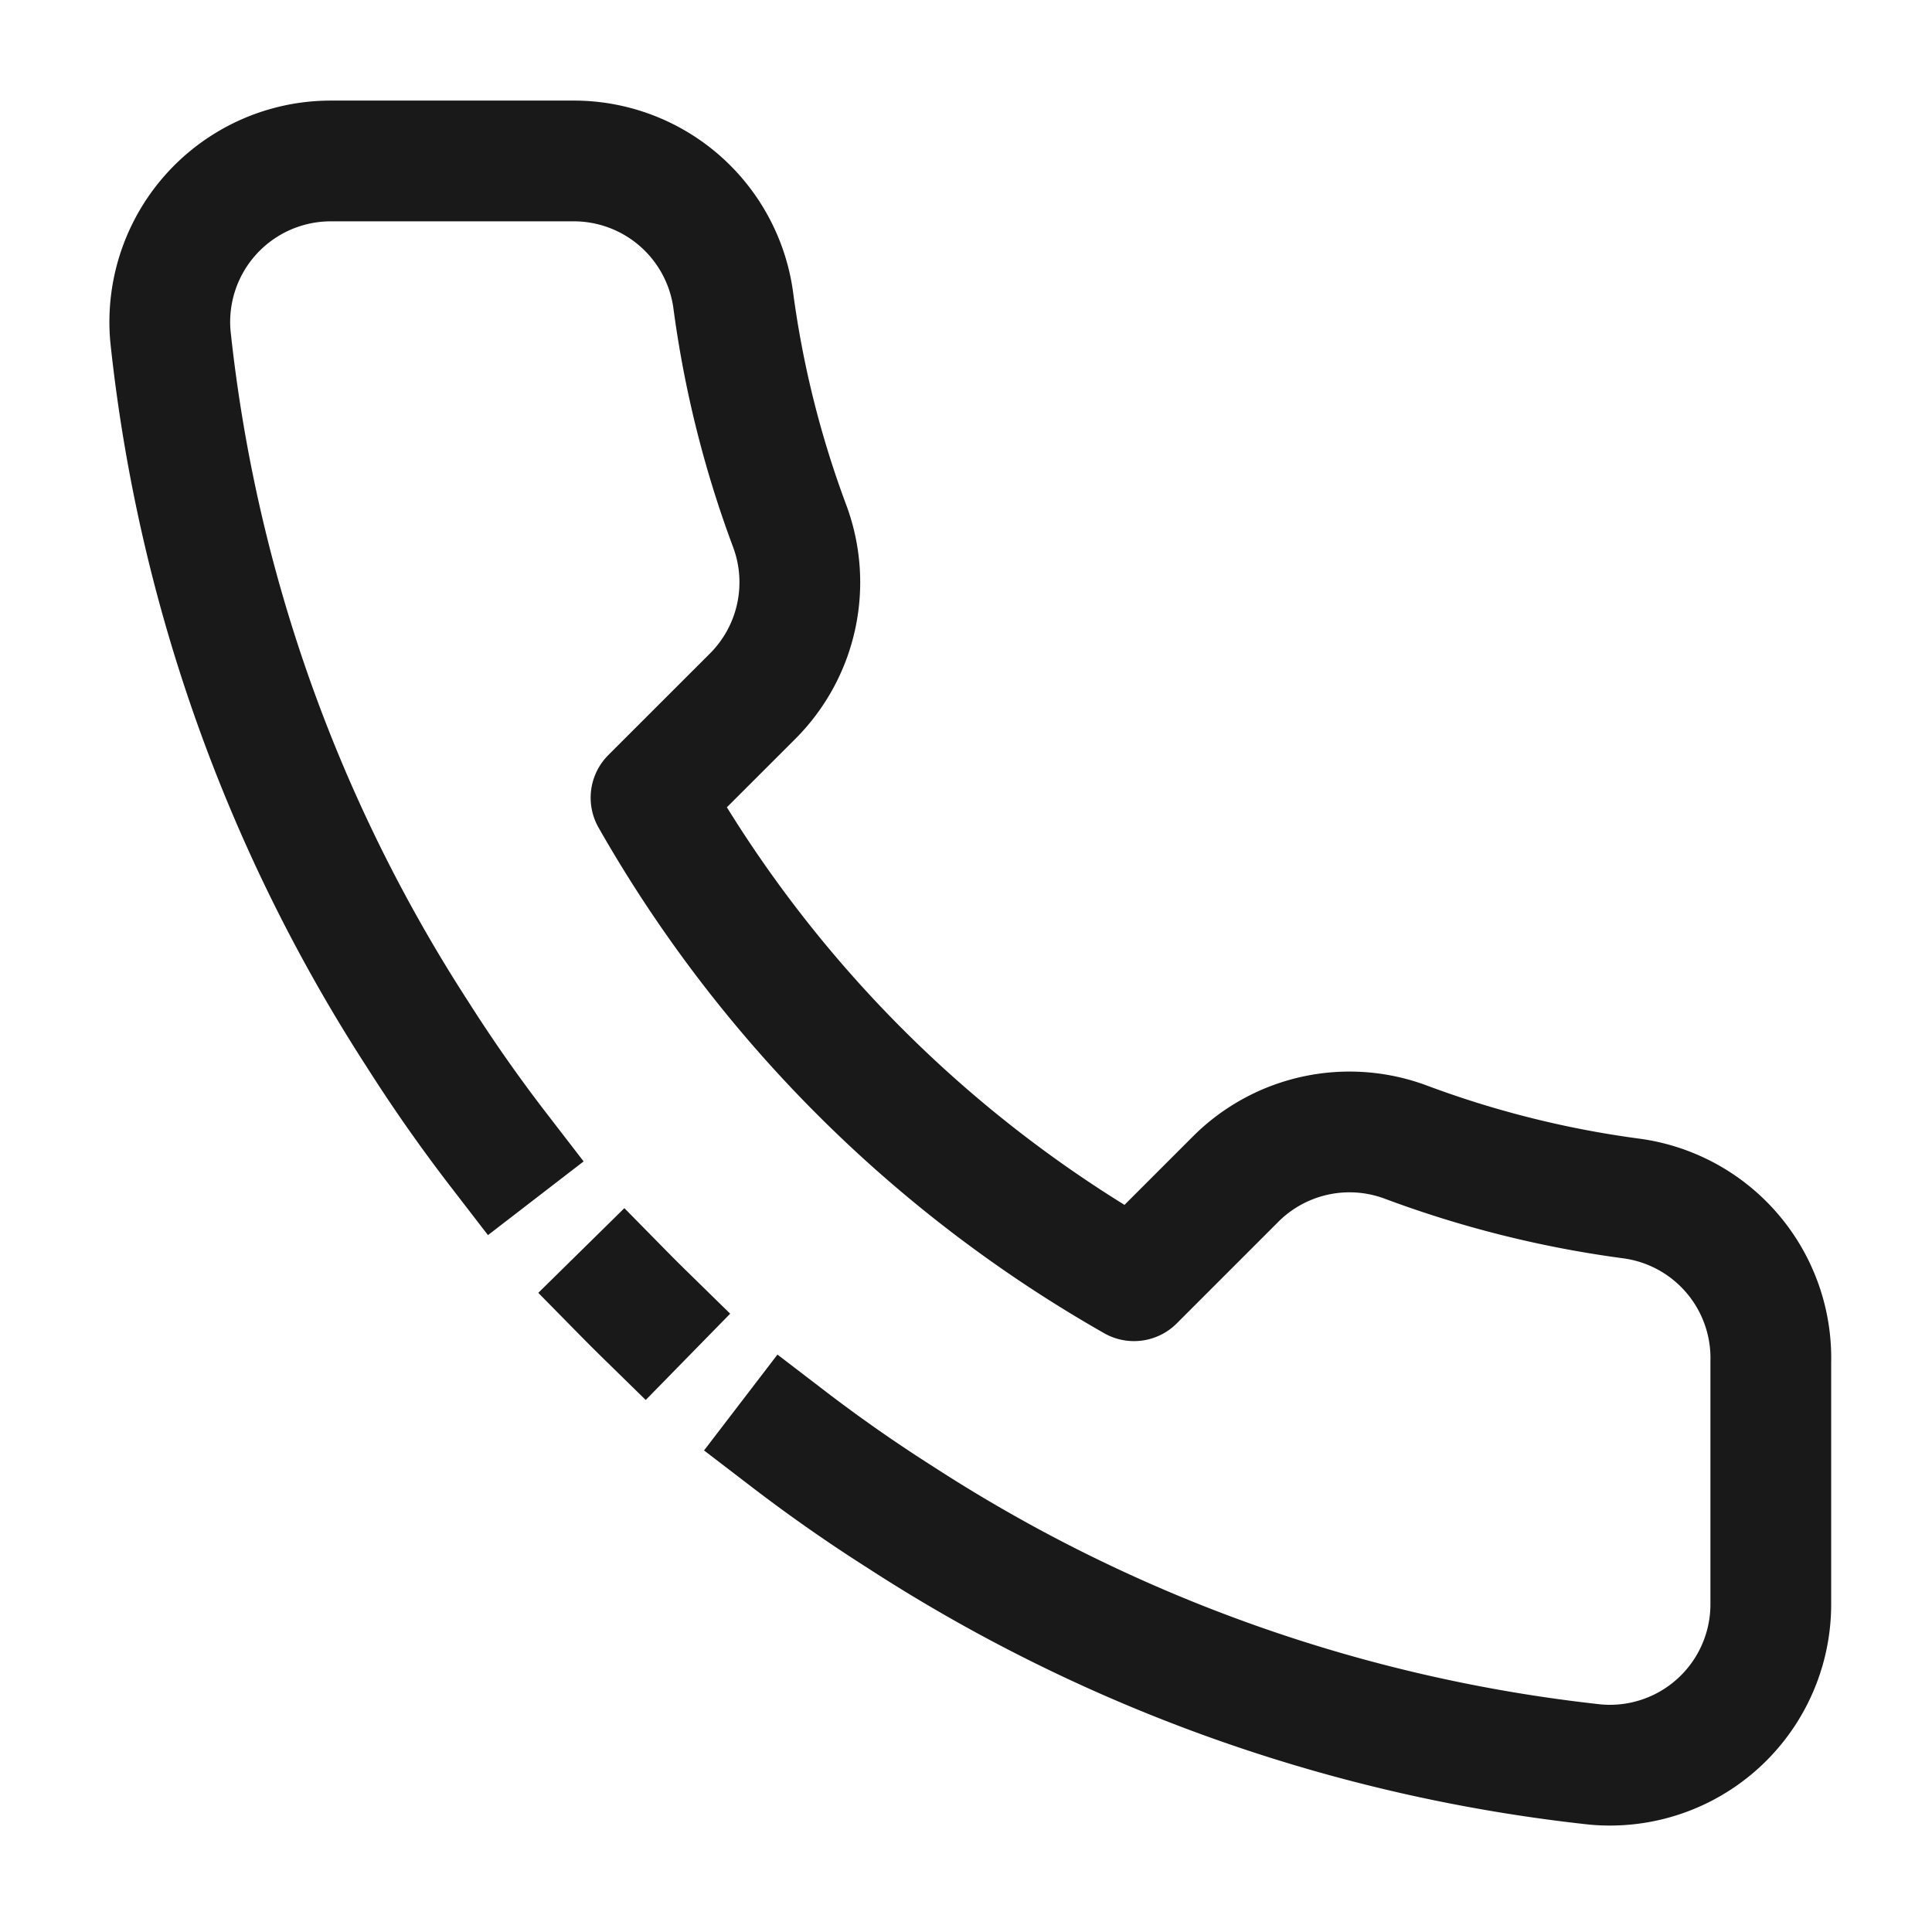
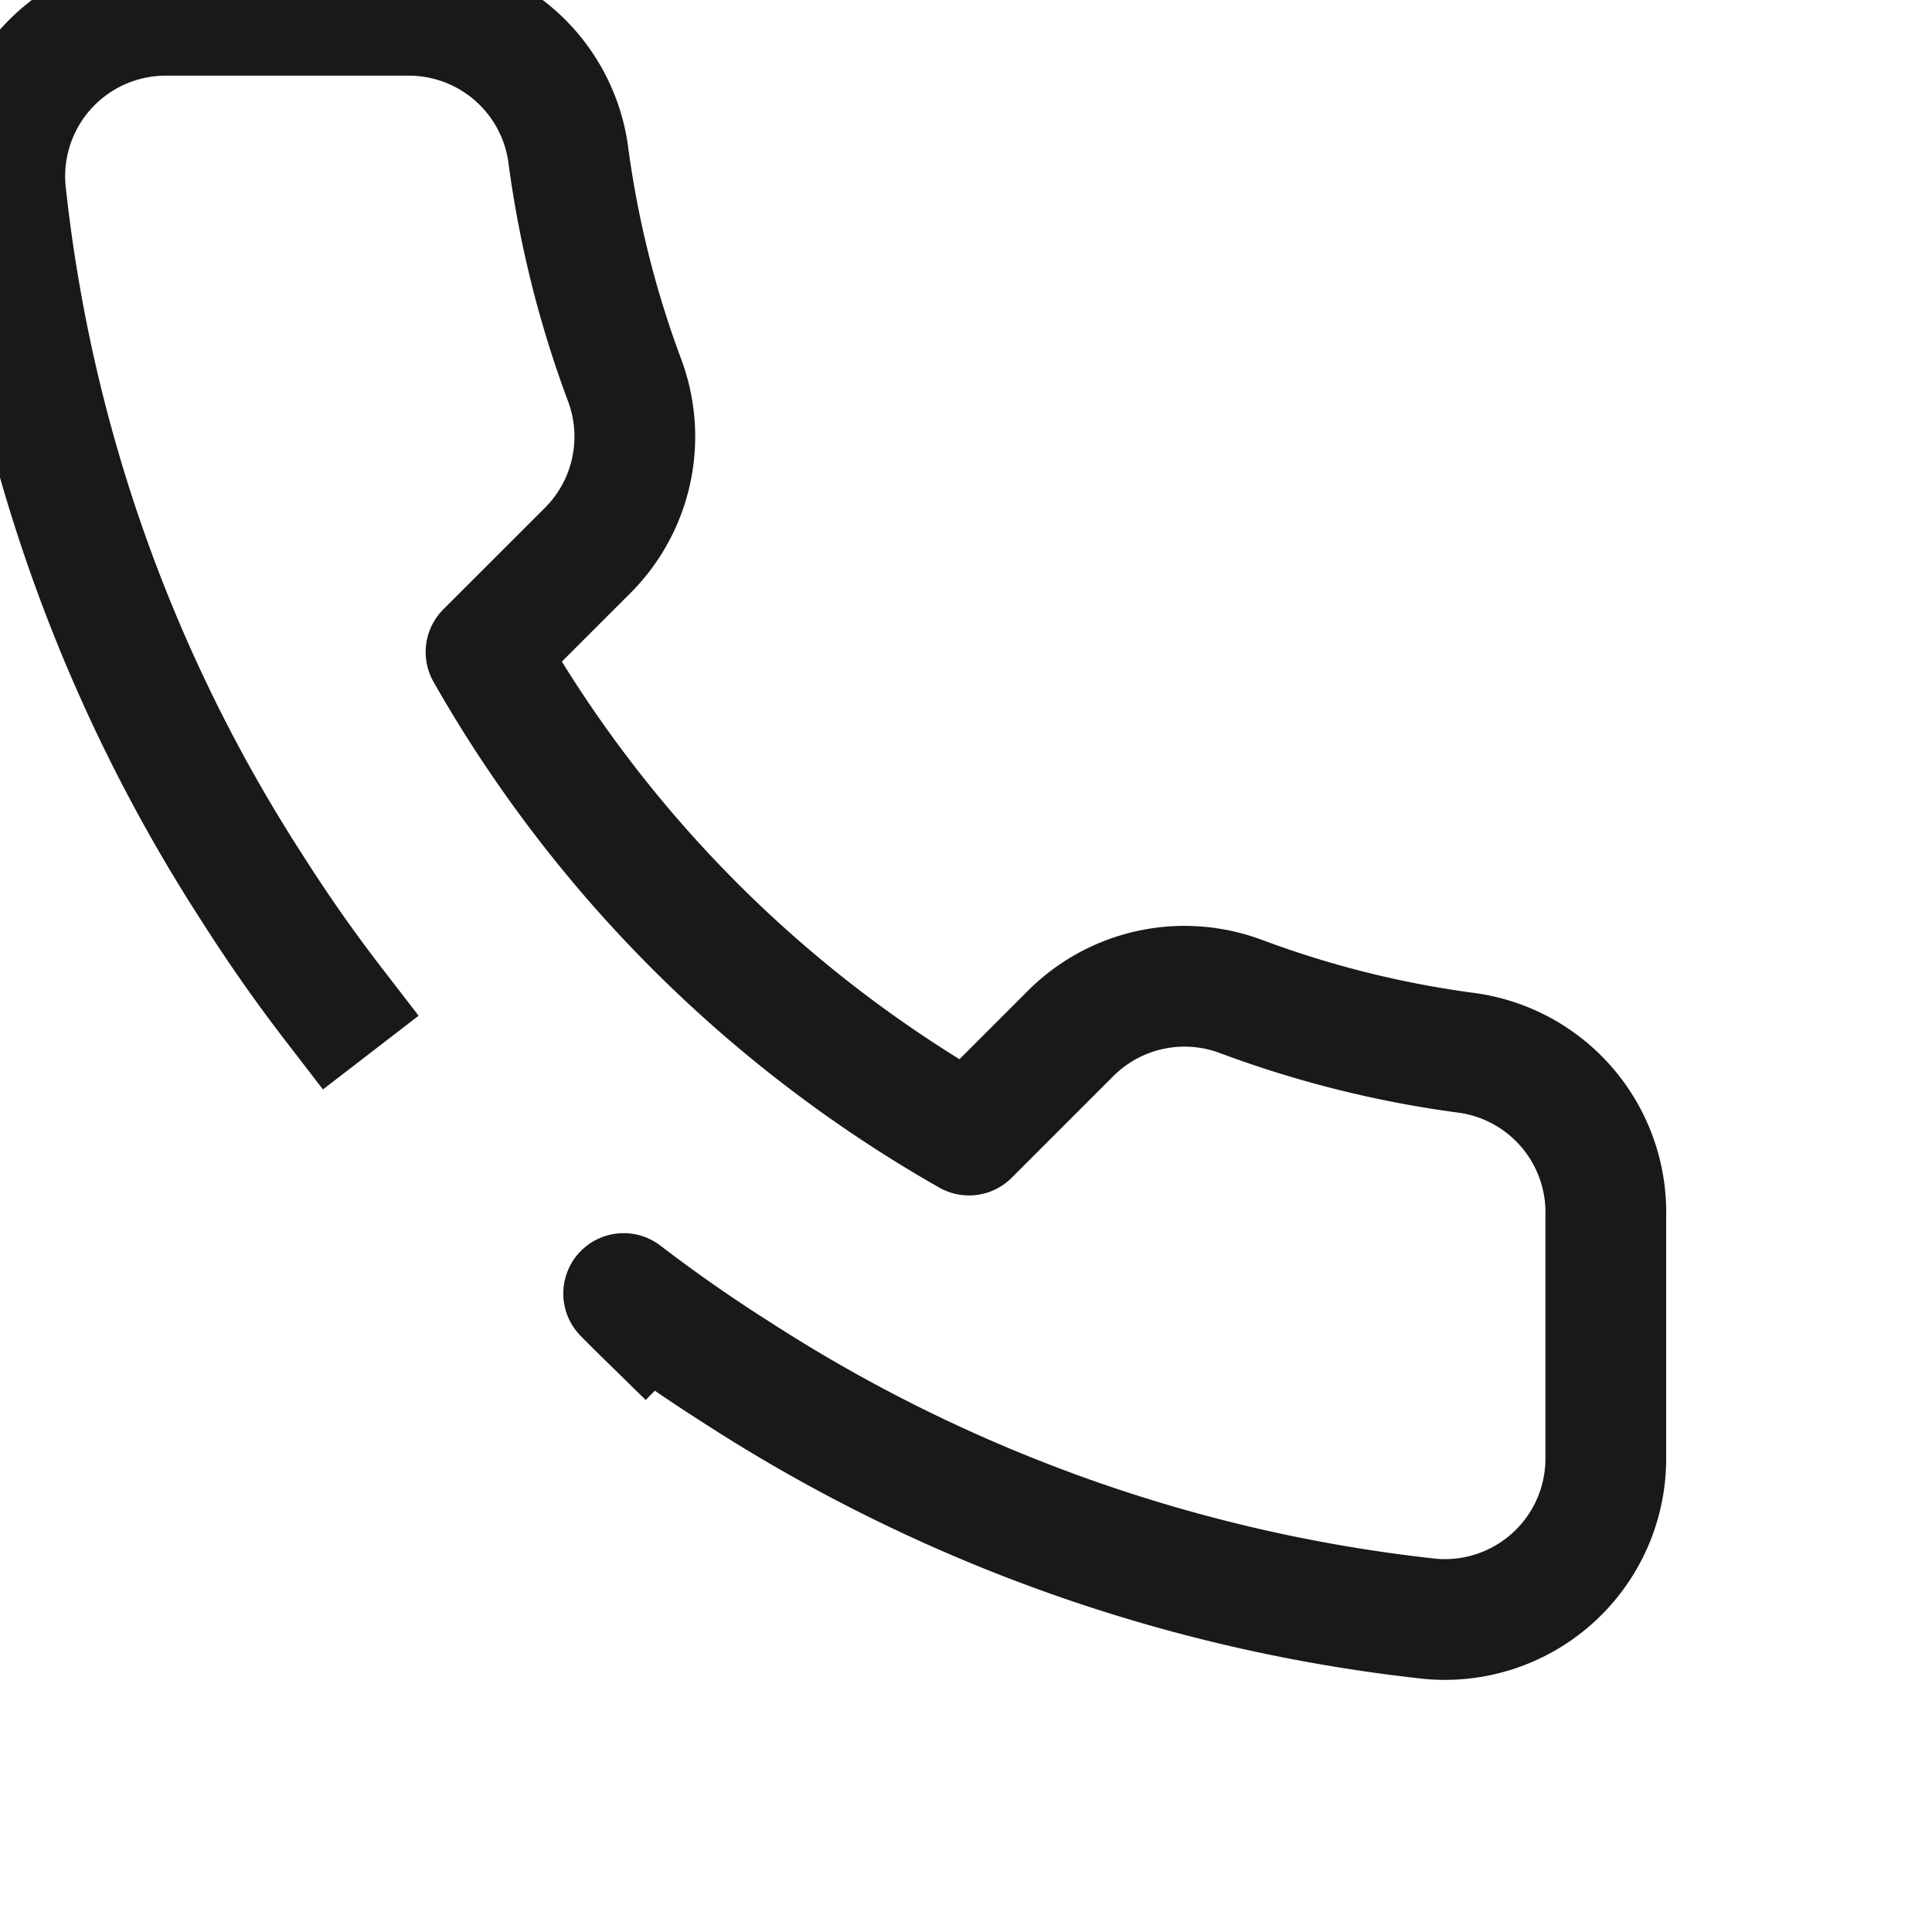
<svg xmlns="http://www.w3.org/2000/svg" width="32" height="32" viewBox="0 0 32 32" fill="none">
-   <path d="M10.68 21.774a26.137 26.137 0 0 1-.35-.349m2.733 2.413c.598.458 1.216.89 1.854 1.295a26.386 26.386 0 0 0 11.506 4.093 2.665 2.665 0 0 0 2.907-2.666v-4a2.667 2.667 0 0 0-2.293-2.707 17.118 17.118 0 0 1-3.747-.934 2.667 2.667 0 0 0-2.813.6l-1.694 1.694a21.334 21.334 0 0 1-8-8l1.694-1.693a2.667 2.667 0 0 0 .6-2.814 17.124 17.124 0 0 1-.934-3.747 2.666 2.666 0 0 0-2.666-2.293h-4a2.667 2.667 0 0 0-2.654 2.907 26.387 26.387 0 0 0 4.094 11.56c.42.662.87 1.303 1.347 1.922" stroke="#191919" stroke-width="2" stroke-linecap="square" stroke-linejoin="round" />
+   <path d="M10.68 21.774a26.137 26.137 0 0 1-.35-.349c.598.458 1.216.89 1.854 1.295a26.386 26.386 0 0 0 11.506 4.093 2.665 2.665 0 0 0 2.907-2.666v-4a2.667 2.667 0 0 0-2.293-2.707 17.118 17.118 0 0 1-3.747-.934 2.667 2.667 0 0 0-2.813.6l-1.694 1.694a21.334 21.334 0 0 1-8-8l1.694-1.693a2.667 2.667 0 0 0 .6-2.814 17.124 17.124 0 0 1-.934-3.747 2.666 2.666 0 0 0-2.666-2.293h-4a2.667 2.667 0 0 0-2.654 2.907 26.387 26.387 0 0 0 4.094 11.56c.42.662.87 1.303 1.347 1.922" stroke="#191919" stroke-width="2" stroke-linecap="square" stroke-linejoin="round" />
</svg>